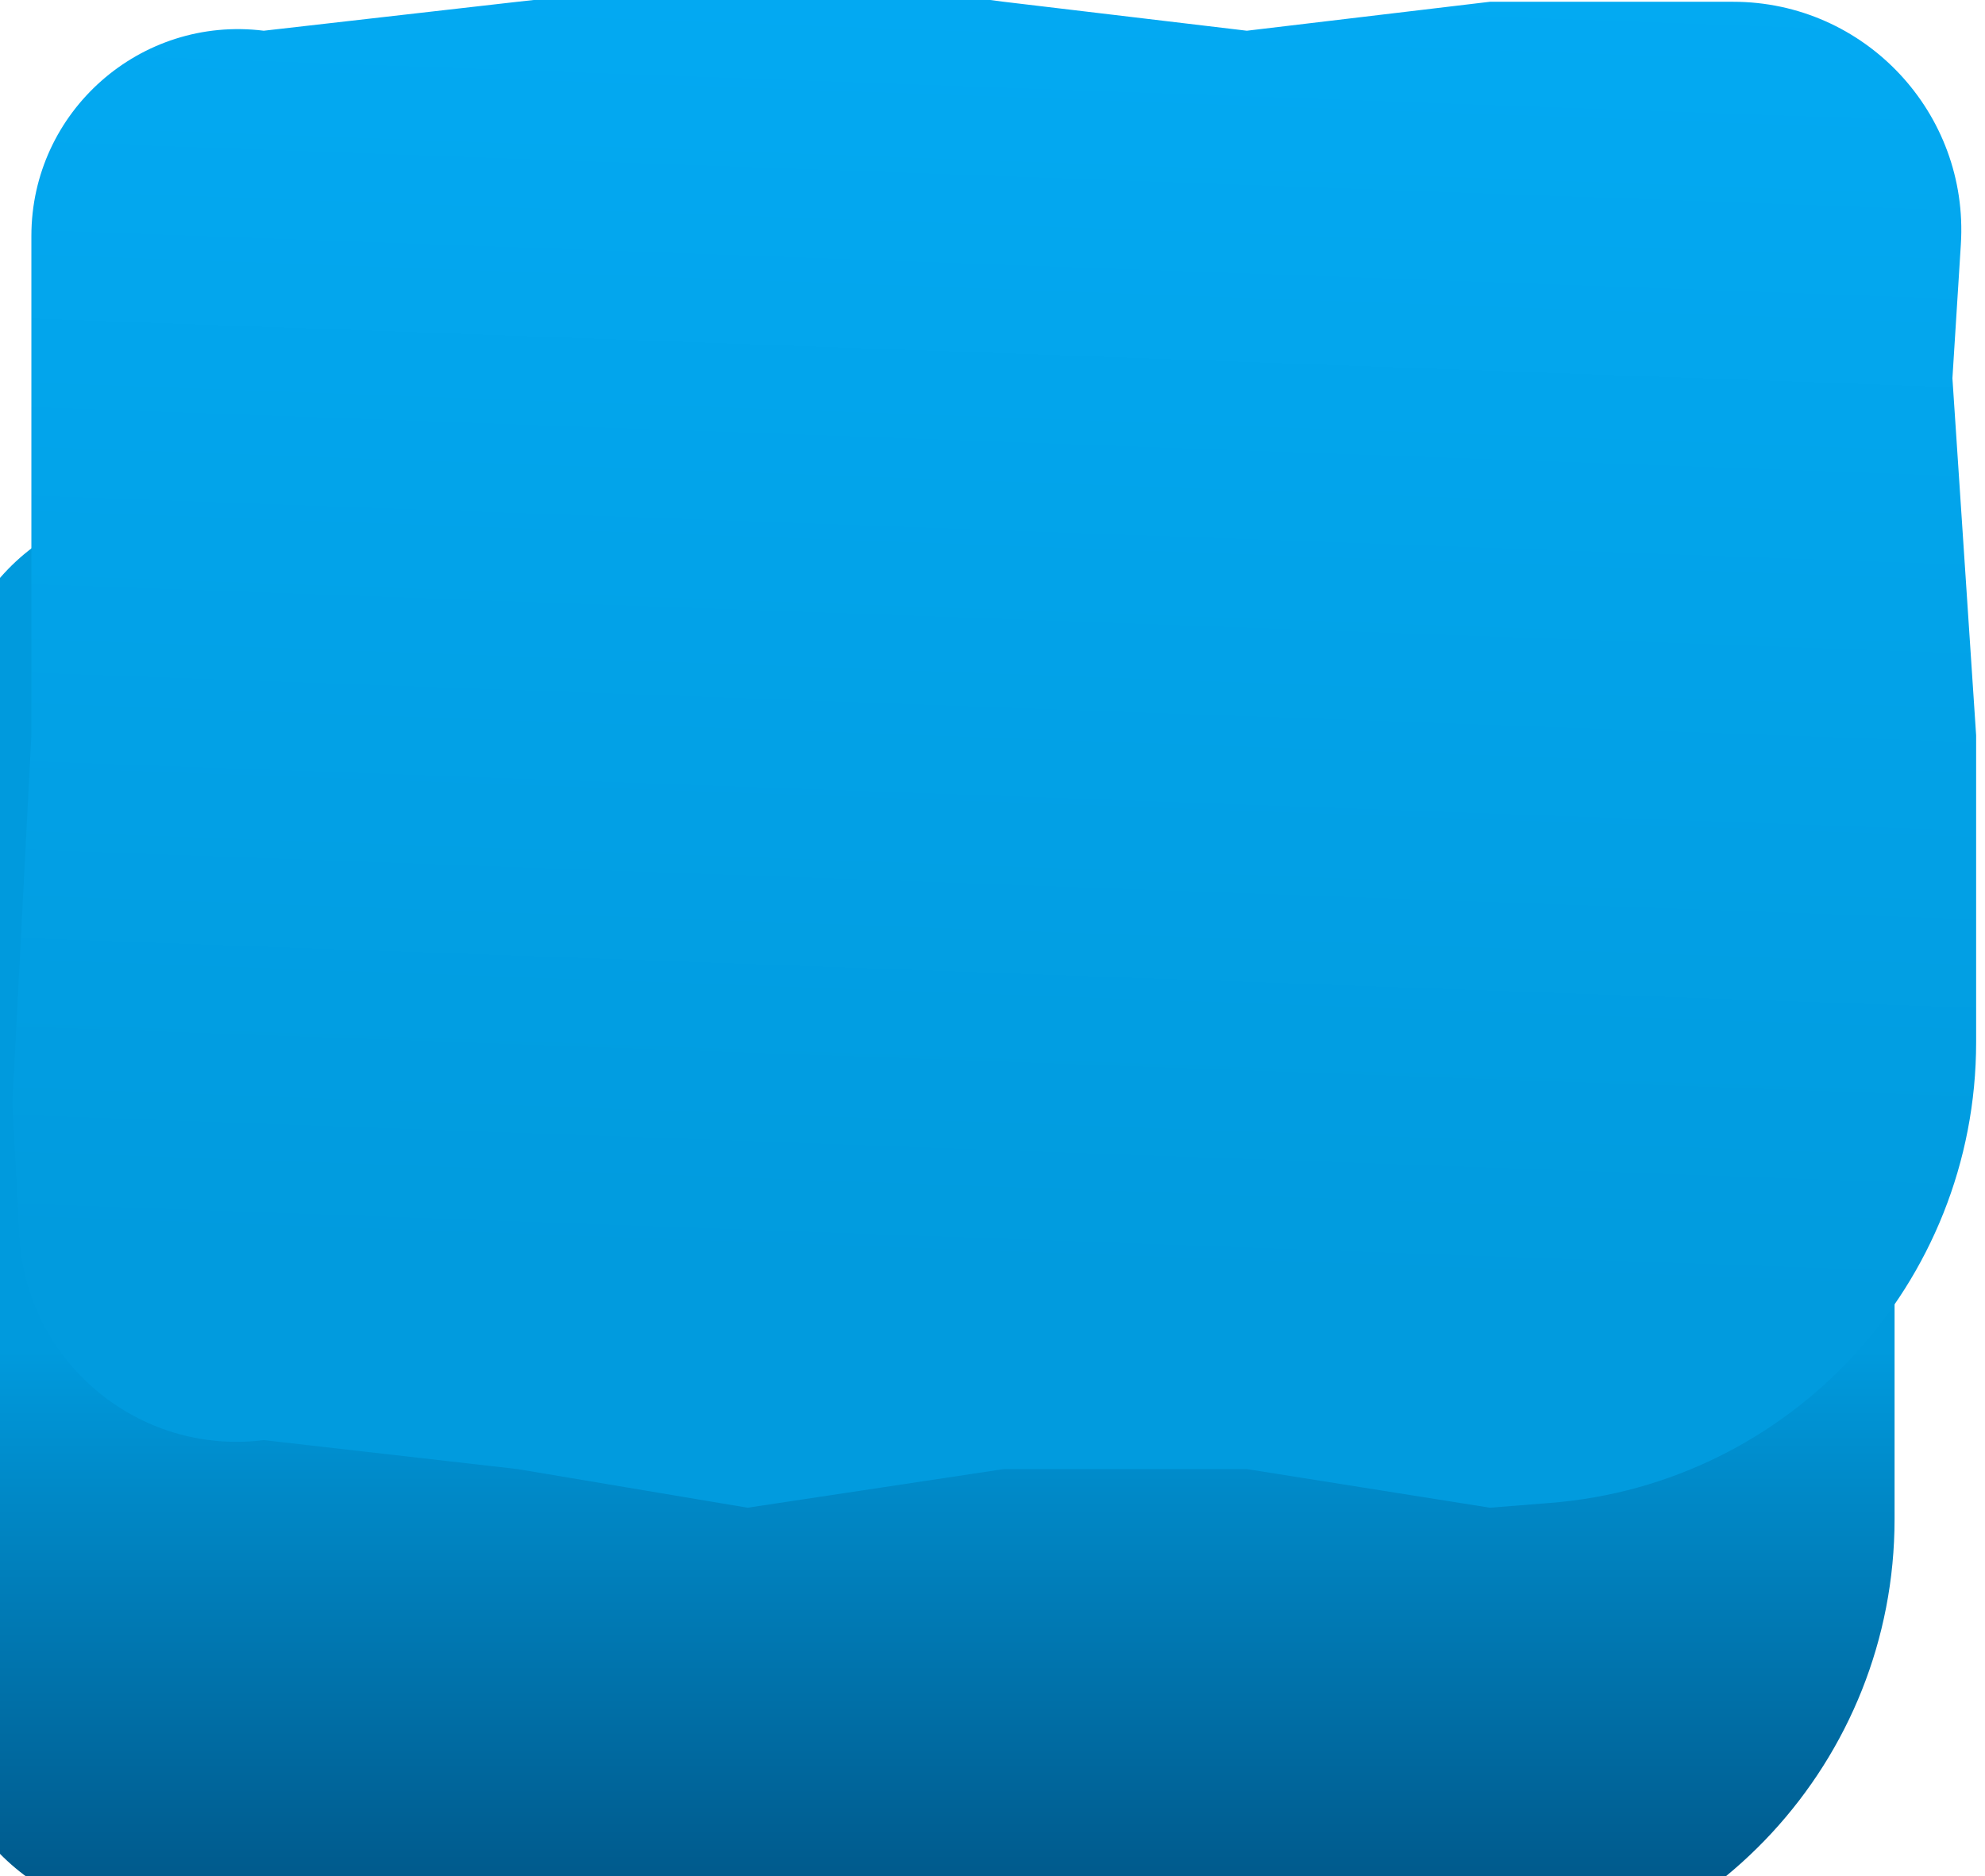
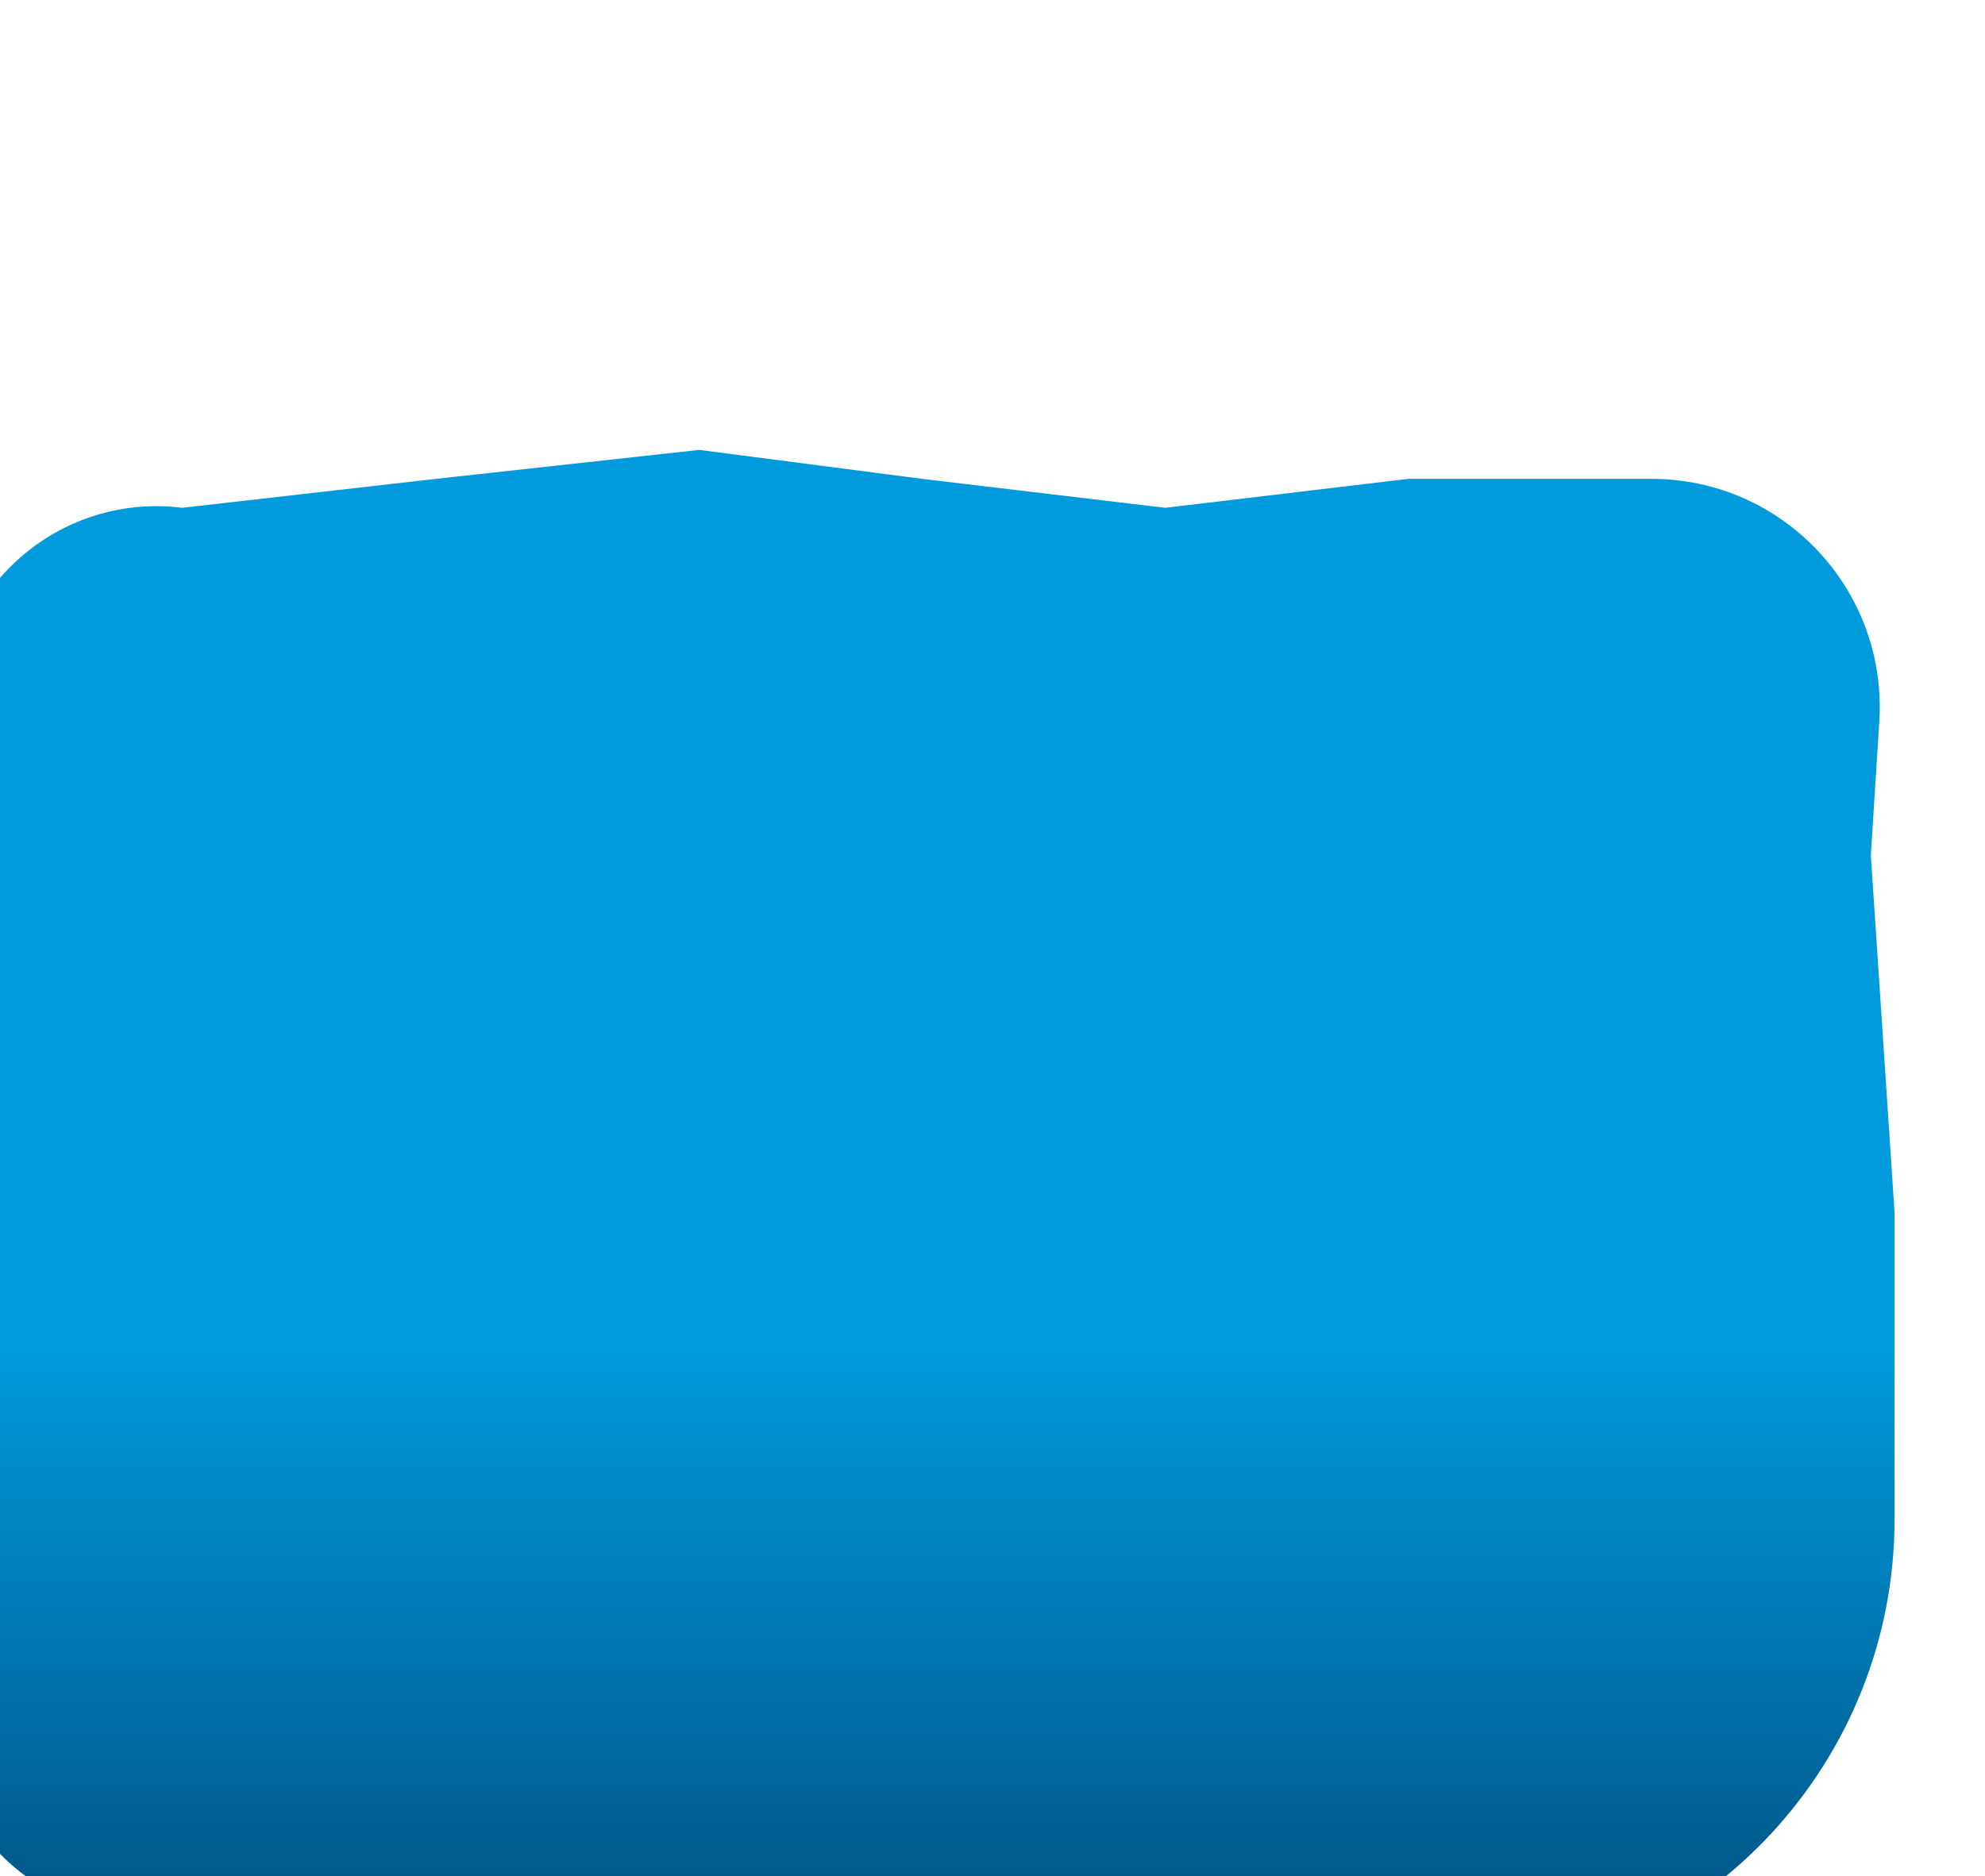
<svg xmlns="http://www.w3.org/2000/svg" width="73" height="69" viewBox="0 0 73 69" fill="none">
  <g filter="url(#filter0_i_905_97)">
    <path d="M1.154 22.226C1.154 17.651 5.162 14.111 9.701 14.677L19.034 13.612L28.715 12.547L36.914 13.612L45.854 14.677L54.794 13.612H63.734C68.578 13.612 72.417 17.7 72.112 22.534L71.802 27.459L72.674 40.596V51.877C72.674 60.744 65.859 68.122 57.02 68.824L54.794 69.001L45.854 67.58H36.914L27.494 69.001L19.034 67.58L9.701 66.515C5.084 67.091 0.949 63.625 0.709 58.978L0.456 54.088L1.154 40.596V27.104V22.226Z" fill="url(#paint0_linear_905_97)" />
  </g>
  <g filter="url(#filter1_i_905_97)">
-     <path d="M1.154 9.679C1.154 5.104 5.162 1.565 9.701 2.13L19.034 1.065L28.715 0L36.914 1.065L45.854 2.13L54.794 1.065H63.734C68.578 1.065 72.417 5.153 72.112 9.988L71.802 14.912L72.674 28.049V39.33C72.674 48.197 65.859 55.575 57.02 56.277L54.794 56.454L45.854 55.033H36.914L27.494 56.454L19.034 55.033L9.701 53.968C5.084 54.544 0.949 51.078 0.709 46.431L0.456 41.541L1.154 28.049V14.557V9.679Z" fill="url(#paint1_linear_905_97)" />
-   </g>
+     </g>
  <defs>
    <filter id="filter0_i_905_97" x="-1.544" y="12.547" width="74.218" height="58.454" filterUnits="userSpaceOnUse" color-interpolation-filters="sRGB">
      <feFlood flood-opacity="0" result="BackgroundImageFix" />
      <feBlend mode="normal" in="SourceGraphic" in2="BackgroundImageFix" result="shape" />
      <feColorMatrix in="SourceAlpha" type="matrix" values="0 0 0 0 0 0 0 0 0 0 0 0 0 0 0 0 0 0 127 0" result="hardAlpha" />
      <feOffset dx="-3" dy="4" />
      <feGaussianBlur stdDeviation="1" />
      <feComposite in2="hardAlpha" operator="arithmetic" k2="-1" k3="1" />
      <feColorMatrix type="matrix" values="0 0 0 0 1 0 0 0 0 1 0 0 0 0 1 0 0 0 0.25 0" />
      <feBlend mode="normal" in2="shape" result="effect1_innerShadow_905_97" />
    </filter>
    <filter id="filter1_i_905_97" x="0.456" y="-1" width="72.218" height="57.454" filterUnits="userSpaceOnUse" color-interpolation-filters="sRGB">
      <feFlood flood-opacity="0" result="BackgroundImageFix" />
      <feBlend mode="normal" in="SourceGraphic" in2="BackgroundImageFix" result="shape" />
      <feColorMatrix in="SourceAlpha" type="matrix" values="0 0 0 0 0 0 0 0 0 0 0 0 0 0 0 0 0 0 127 0" result="hardAlpha" />
      <feOffset dy="-1" />
      <feGaussianBlur stdDeviation="1" />
      <feComposite in2="hardAlpha" operator="arithmetic" k2="-1" k3="1" />
      <feColorMatrix type="matrix" values="0 0 0 0 1 0 0 0 0 1 0 0 0 0 1 0 0 0 0.19 0" />
      <feBlend mode="overlay" in2="shape" result="effect1_innerShadow_905_97" />
    </filter>
    <linearGradient id="paint0_linear_905_97" x1="36.565" y1="45.702" x2="36.565" y2="69.001" gradientUnits="userSpaceOnUse">
      <stop stop-color="#009ADD" />
      <stop offset="1" stop-color="#004D7C" />
    </linearGradient>
    <linearGradient id="paint1_linear_905_97" x1="36.565" y1="48.181" x2="39.011" y2="-20.137" gradientUnits="userSpaceOnUse">
      <stop stop-color="#019BDE" />
      <stop offset="1" stop-color="#04B0FB" />
    </linearGradient>
  </defs>
</svg>